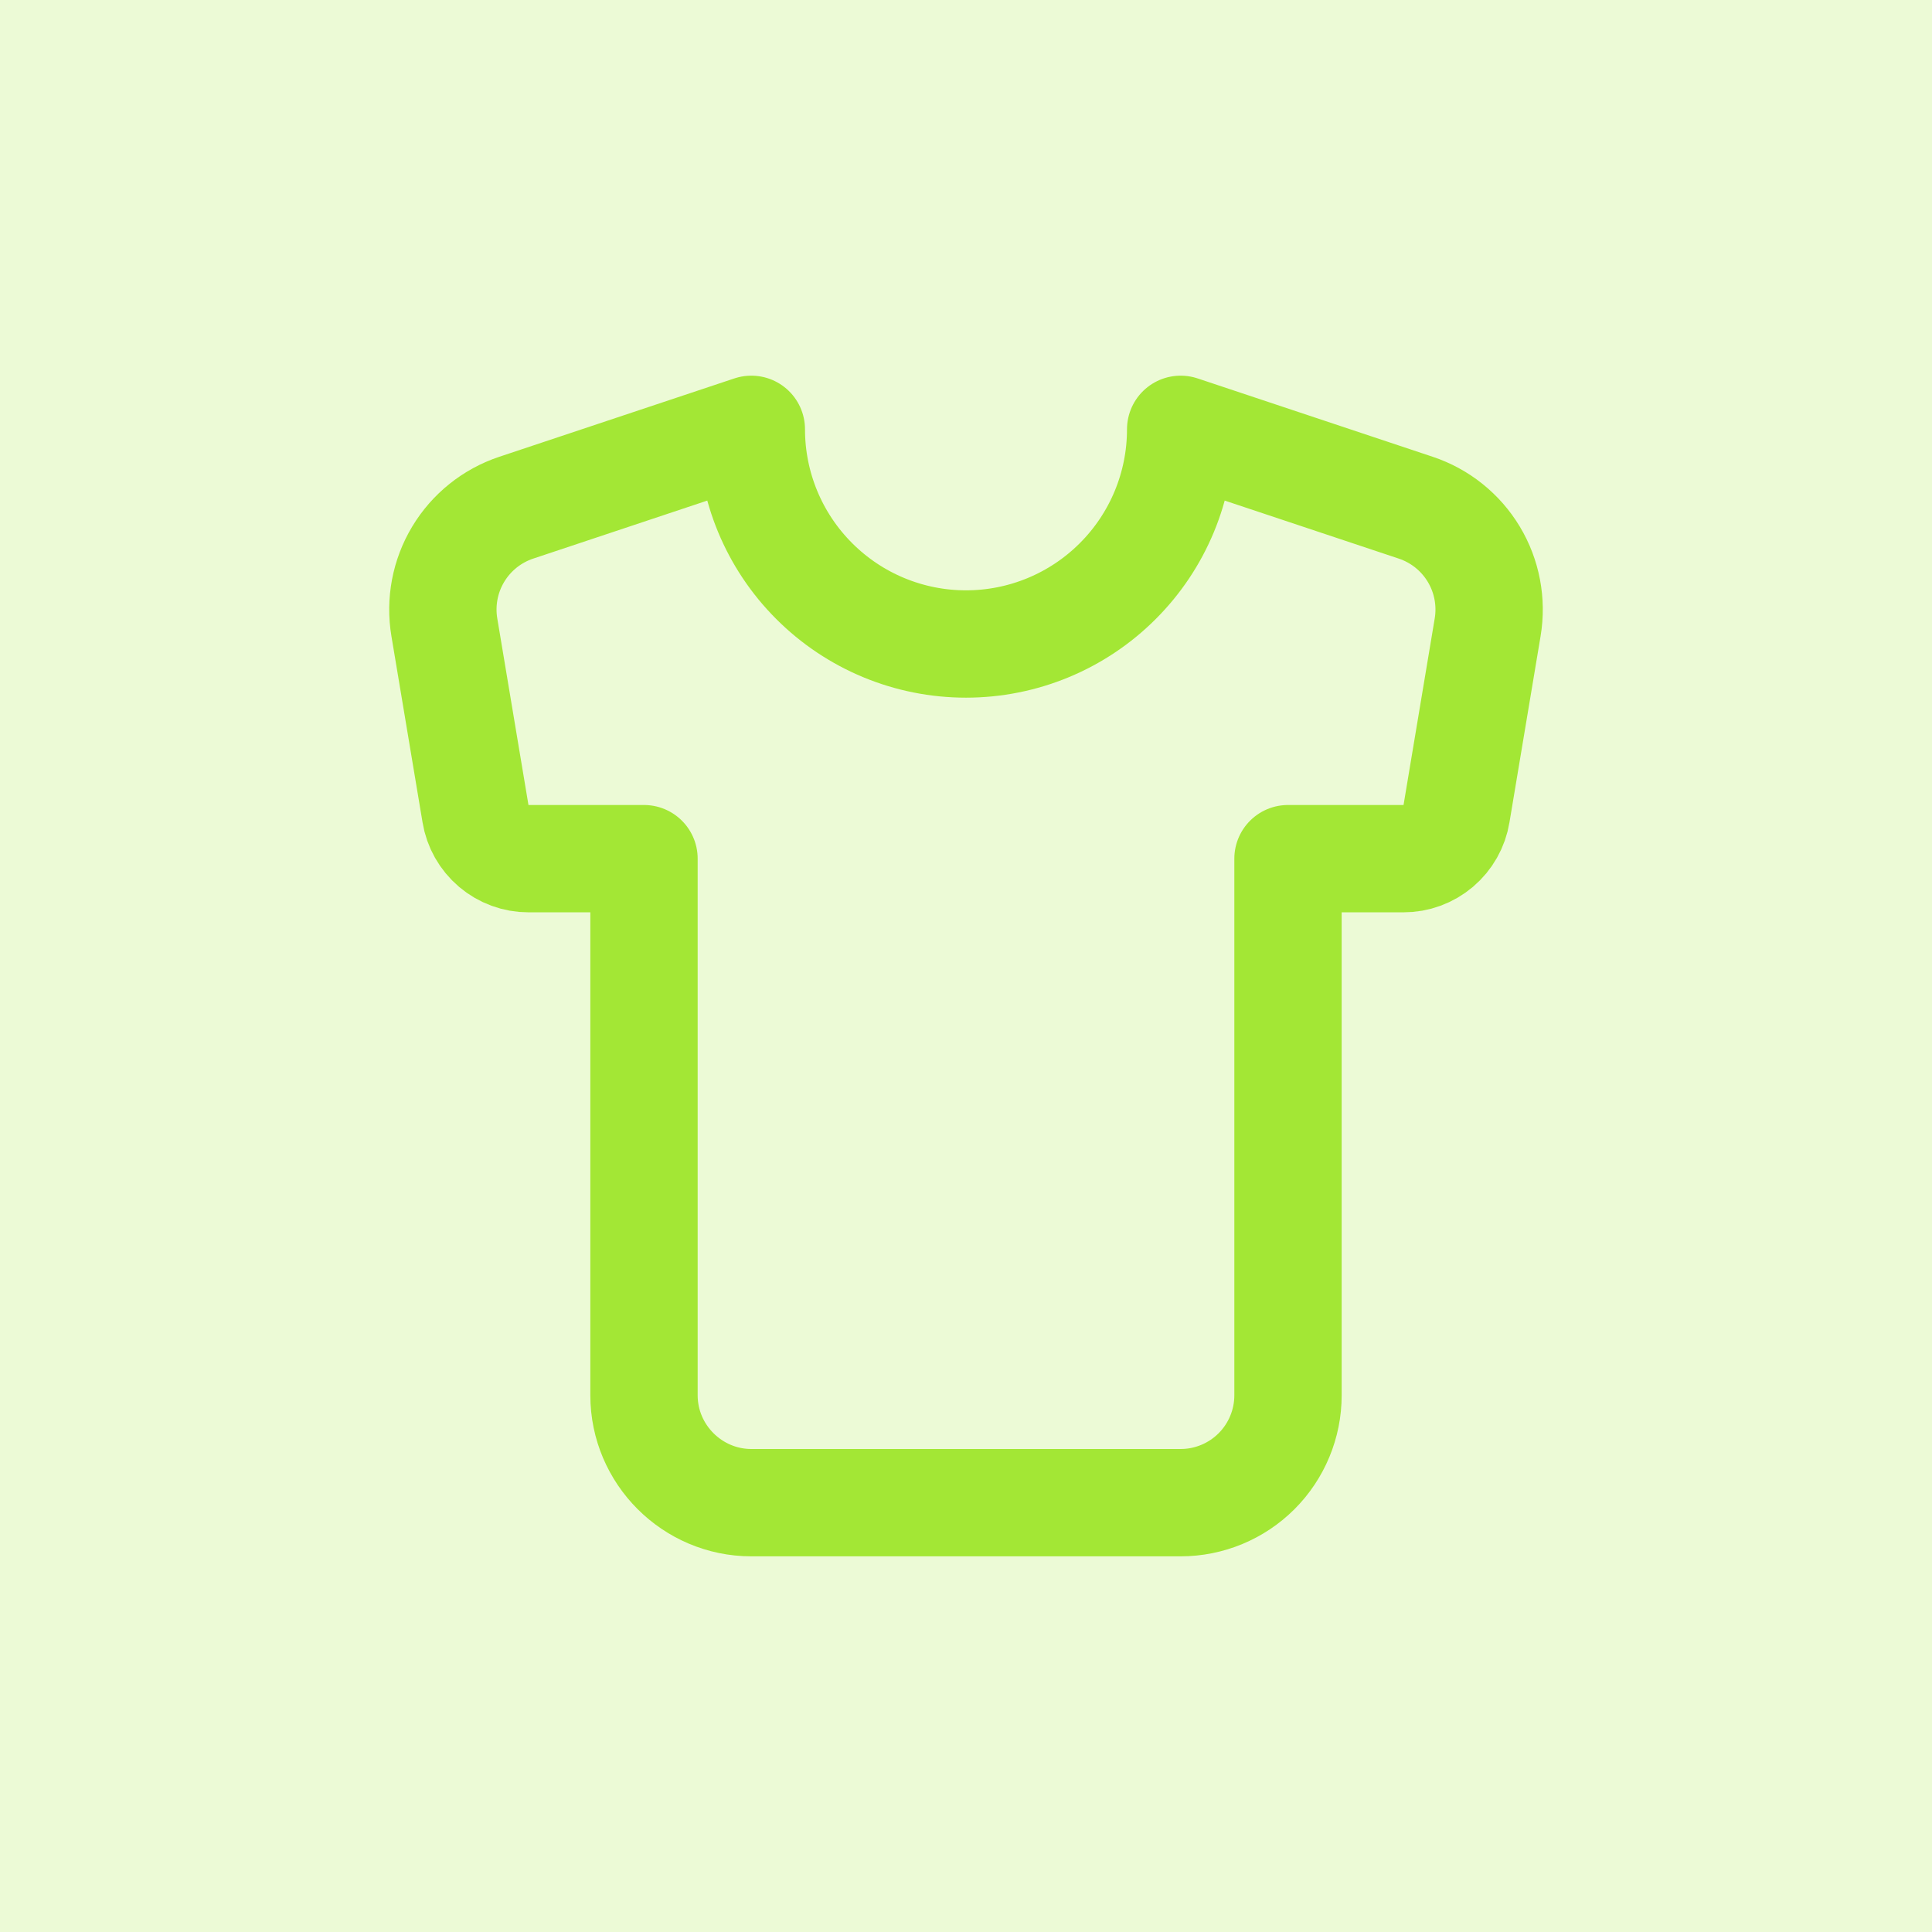
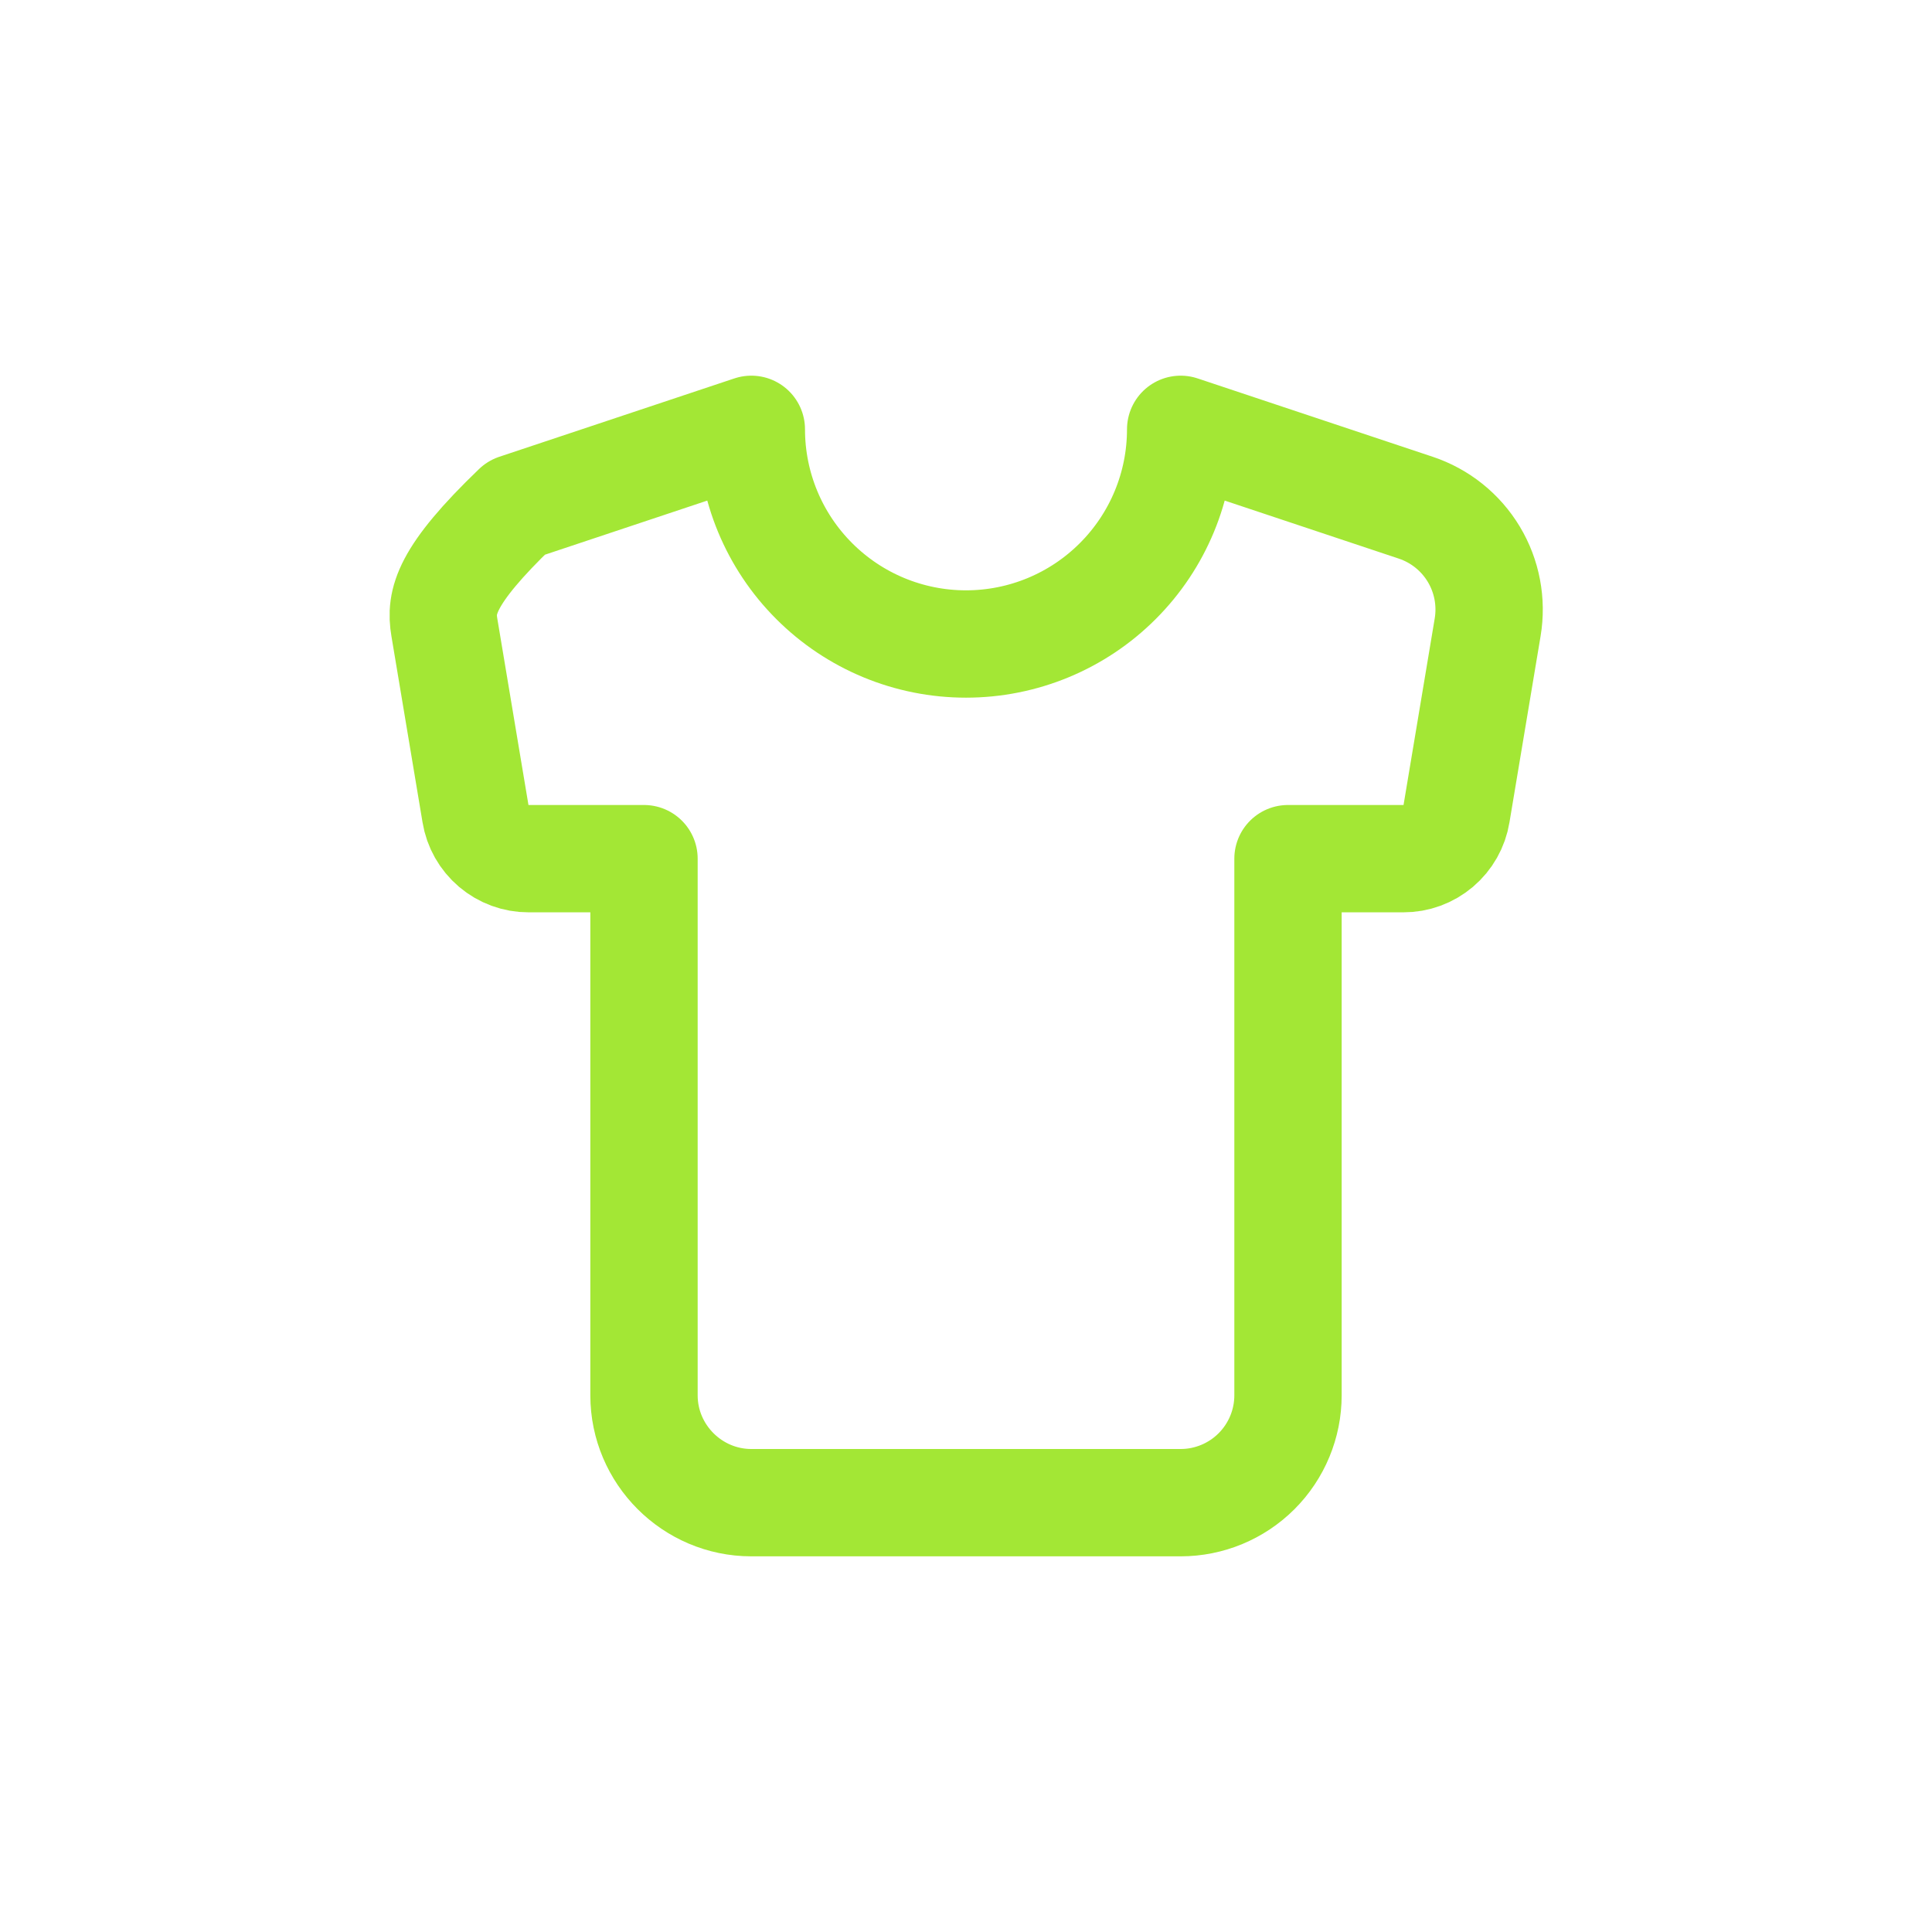
<svg xmlns="http://www.w3.org/2000/svg" width="36" height="36" viewBox="0 0 36 36" fill="none">
-   <rect width="36" height="36" fill="#A3E735" fill-opacity="0.2" />
-   <path d="M26.38 9.46L22 8C22 9.061 21.579 10.078 20.828 10.828C20.078 11.579 19.061 12 18 12C16.939 12 15.922 11.579 15.172 10.828C14.421 10.078 14 9.061 14 8L9.62 9.46C9.167 9.611 8.784 9.918 8.538 10.327C8.292 10.736 8.201 11.22 8.28 11.69L8.86 15.16C8.898 15.395 9.019 15.608 9.2 15.762C9.382 15.916 9.612 16.001 9.85 16H12V26C12 27.1 12.9 28 14 28H22C22.53 28 23.039 27.789 23.414 27.414C23.789 27.039 24 26.53 24 26V16H26.15C26.388 16.001 26.618 15.916 26.8 15.762C26.981 15.608 27.102 15.395 27.14 15.16L27.72 11.69C27.799 11.22 27.708 10.736 27.462 10.327C27.216 9.918 26.833 9.611 26.38 9.46Z" stroke="#A3E735" stroke-width="2" stroke-linecap="round" stroke-linejoin="round" />
+   <path d="M26.38 9.46L22 8C22 9.061 21.579 10.078 20.828 10.828C20.078 11.579 19.061 12 18 12C16.939 12 15.922 11.579 15.172 10.828C14.421 10.078 14 9.061 14 8L9.62 9.46C8.292 10.736 8.201 11.22 8.28 11.69L8.86 15.16C8.898 15.395 9.019 15.608 9.2 15.762C9.382 15.916 9.612 16.001 9.85 16H12V26C12 27.1 12.9 28 14 28H22C22.53 28 23.039 27.789 23.414 27.414C23.789 27.039 24 26.53 24 26V16H26.15C26.388 16.001 26.618 15.916 26.8 15.762C26.981 15.608 27.102 15.395 27.14 15.16L27.72 11.69C27.799 11.22 27.708 10.736 27.462 10.327C27.216 9.918 26.833 9.611 26.38 9.46Z" stroke="#A3E735" stroke-width="2" stroke-linecap="round" stroke-linejoin="round" />
</svg>